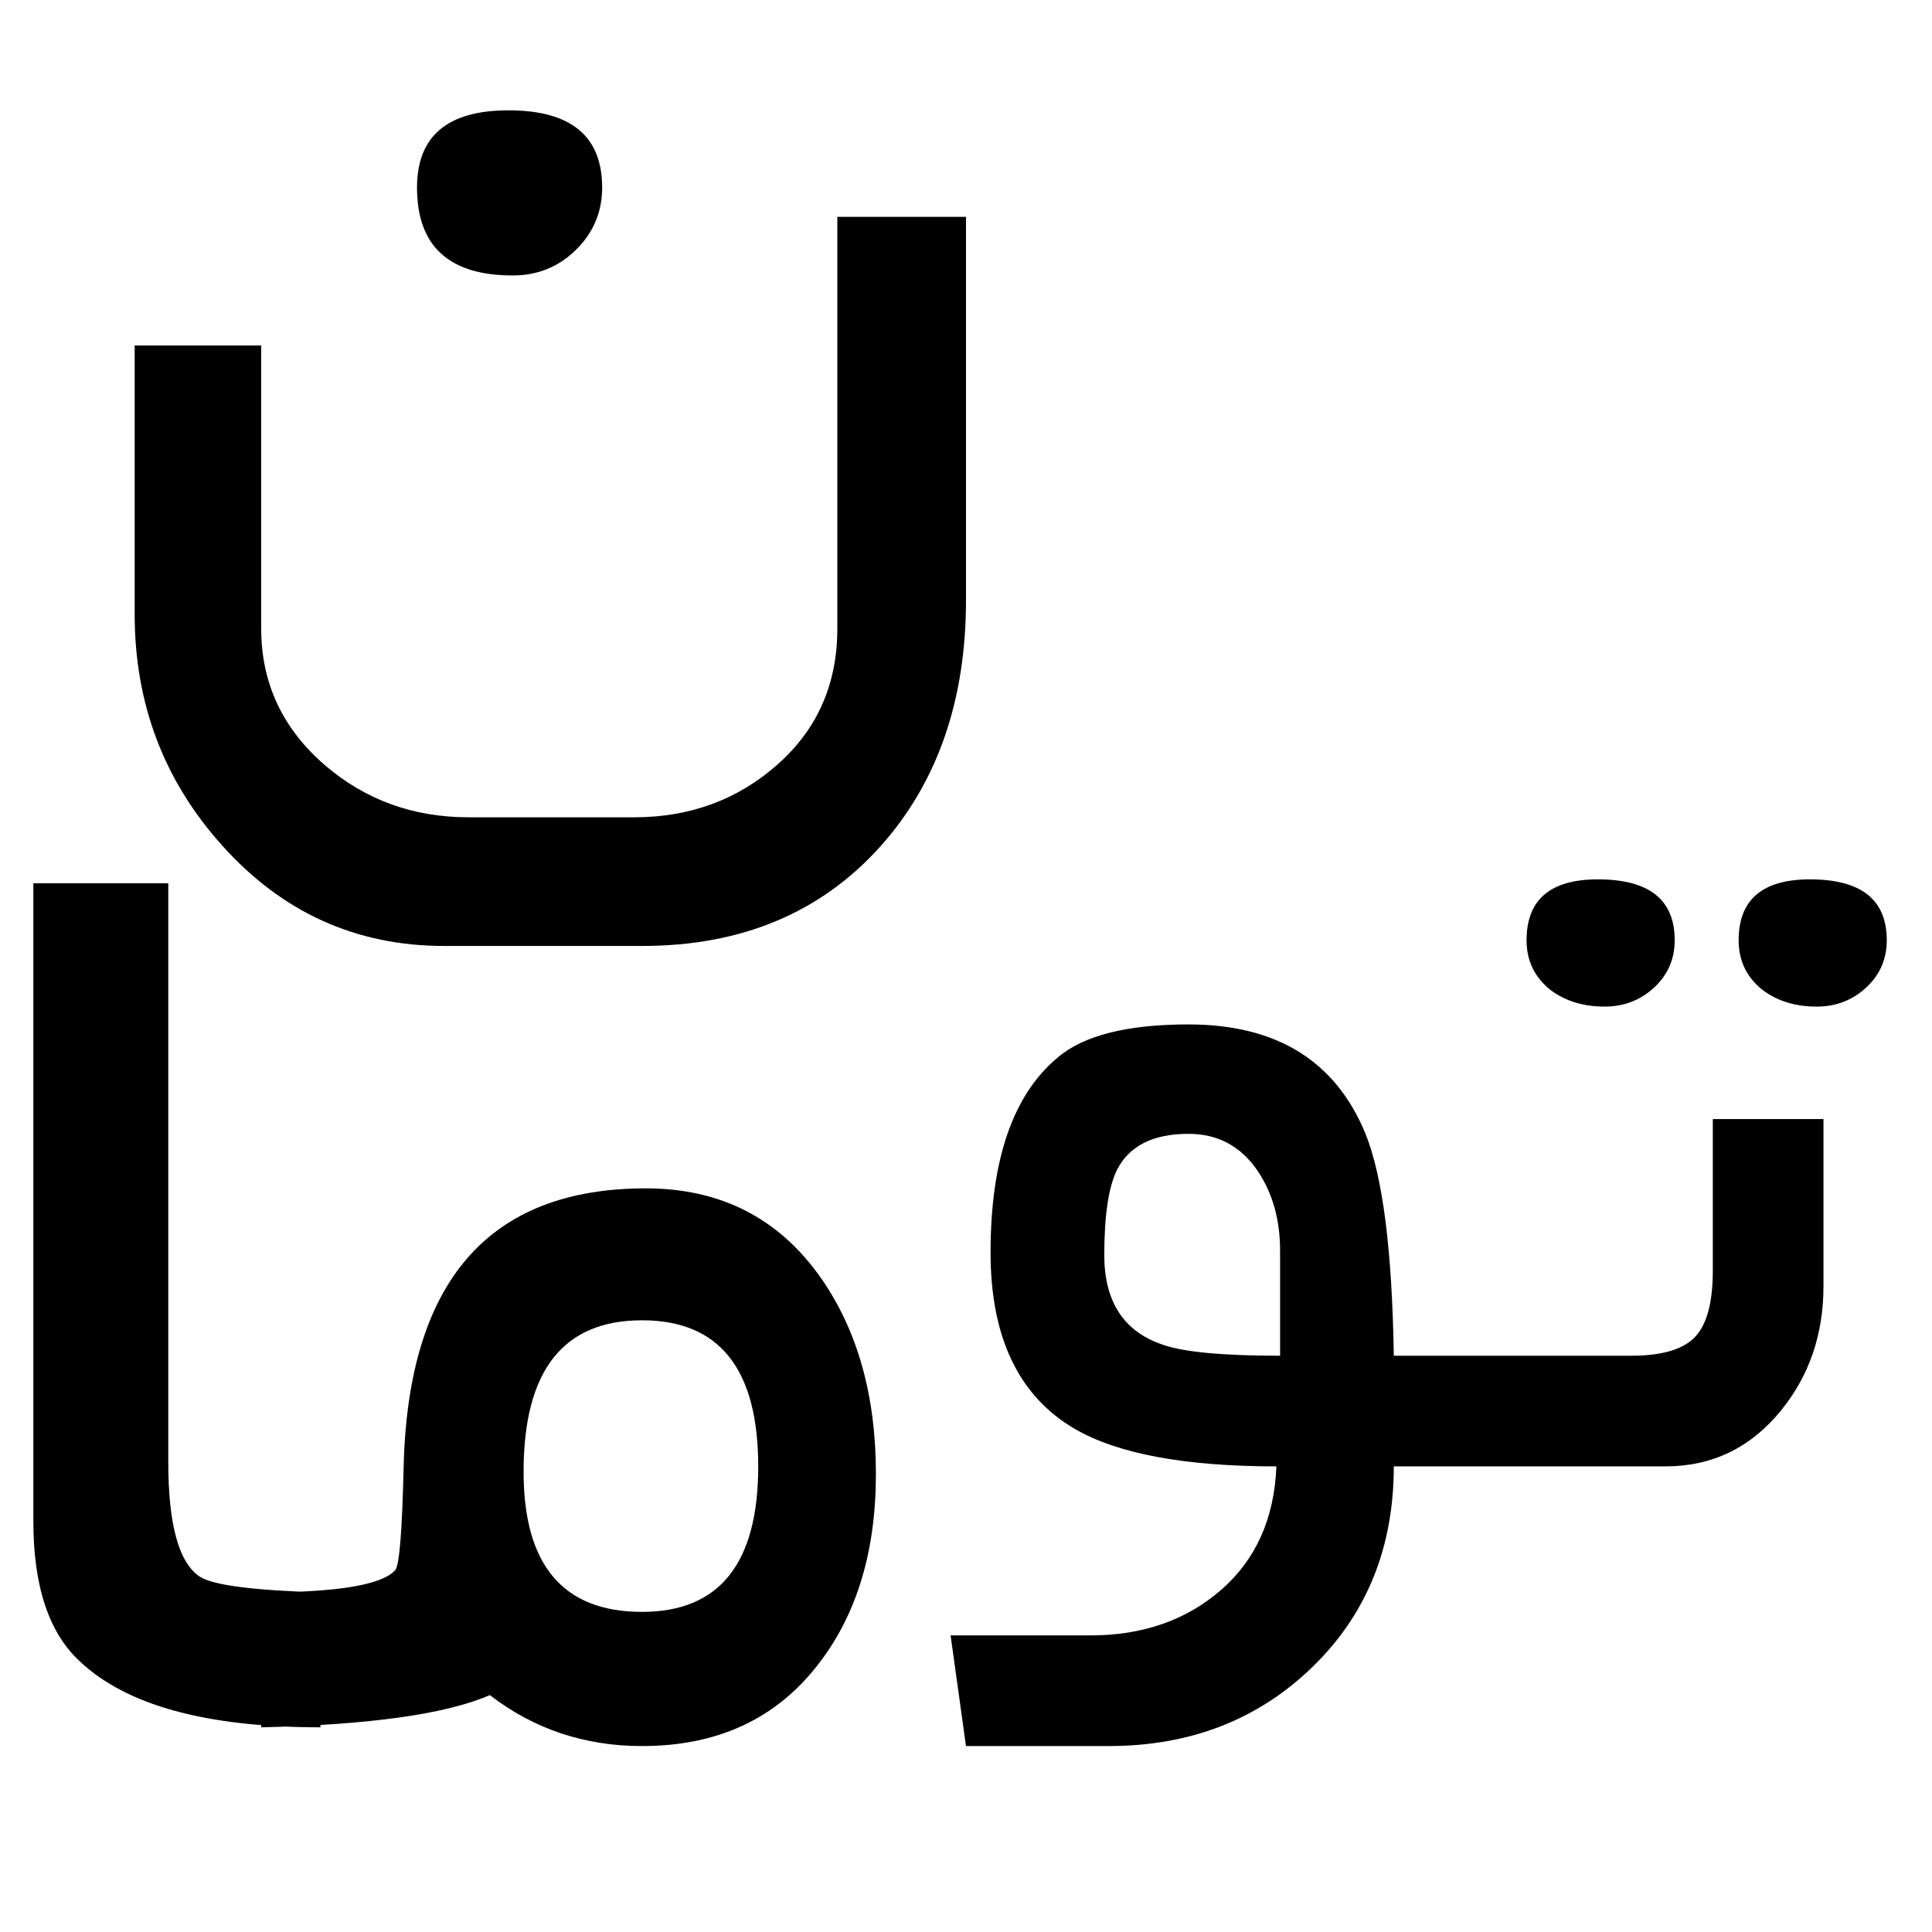
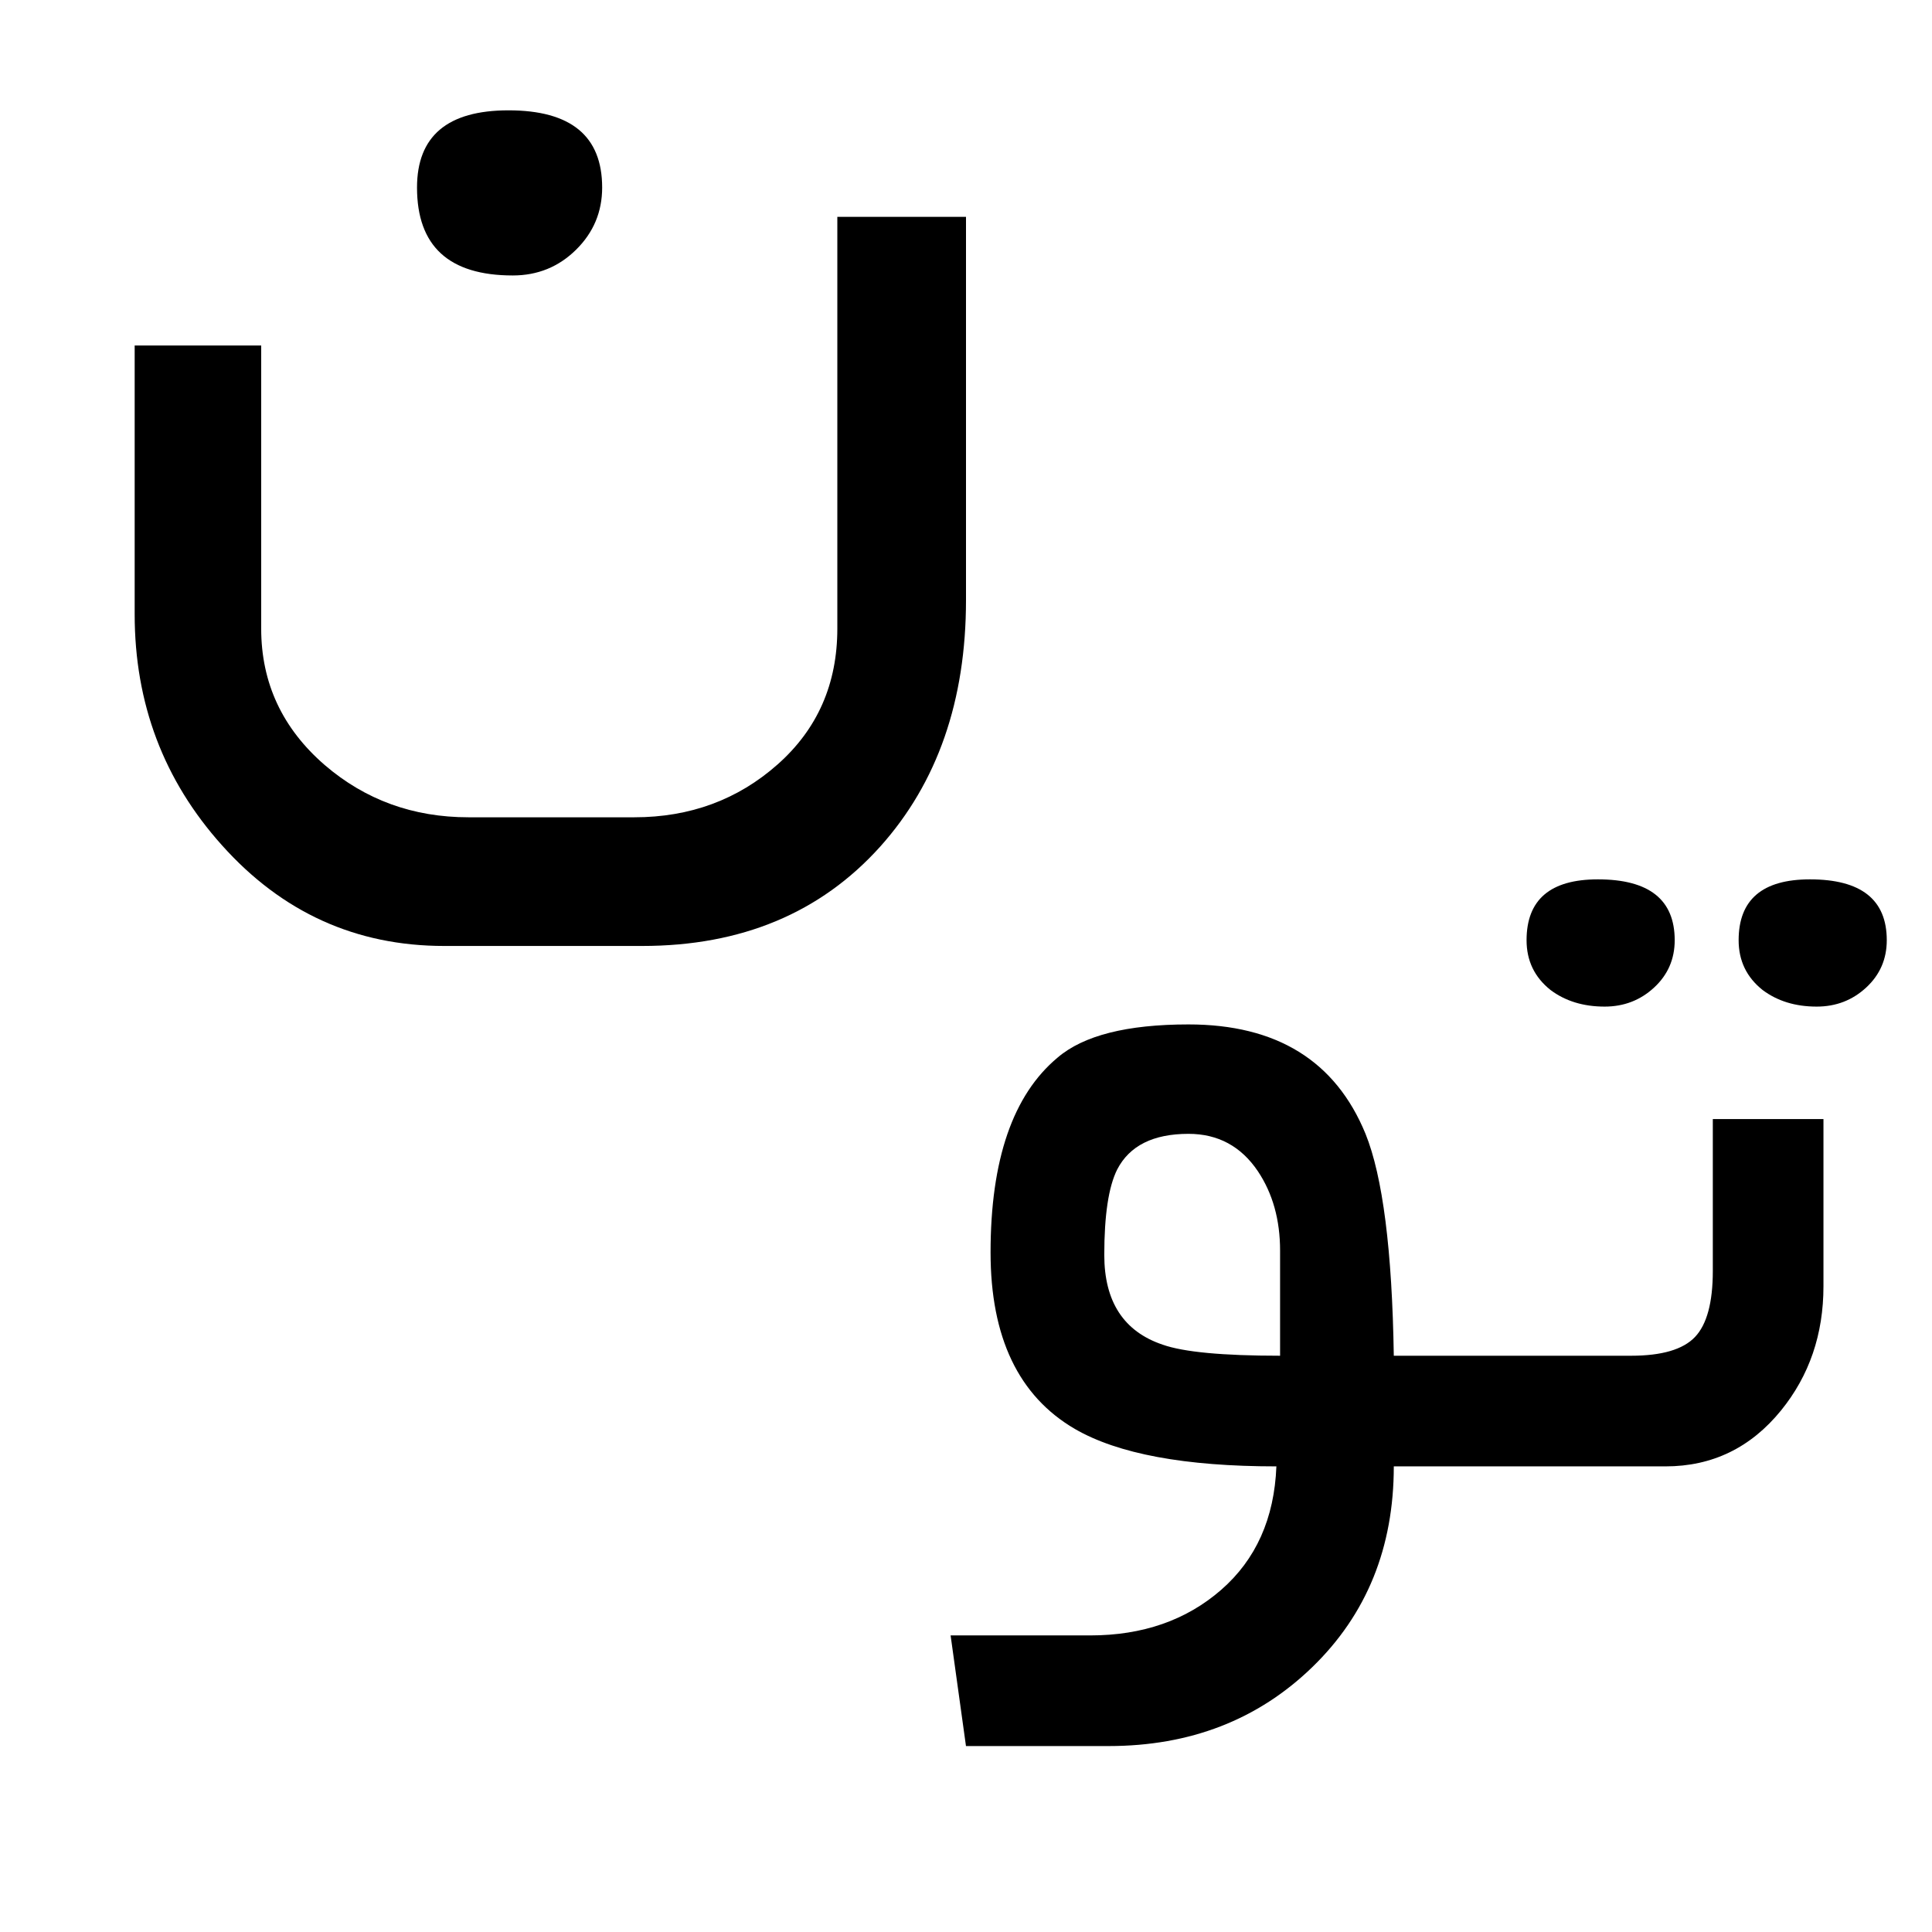
<svg xmlns="http://www.w3.org/2000/svg" width="500" height="500" viewBox="0 0 500 500" version="1.1" baseProfile="full">
  <g transform="scale(1,-1) translate(0,-500)">
    <path d="M 134.627 73.381 L 115.696 73.381 Q 115.696 41.883 94.618 21.442 Q 73.54 1 41.883 1 L 4.977 1 L 1 29.634 L 37.111 29.634 Q 57.473 29.634 70.995 41.406 Q 84.517 53.178 85.312 73.381 Q 49.837 73.381 33.134 83.085 Q 11.34 95.811 11.34 128.741 Q 11.34 164.693 28.68 179.169 Q 38.702 187.759 62.564 187.759 Q 96.766 187.759 108.379 159.443 Q 115.06 142.899 115.696 102.015 L 134.627 102.015 Z M 86.267 102.015 L 86.267 129.218 Q 86.267 141.149 80.54 149.739 Q 74.017 159.443 62.564 159.443 Q 48.883 159.443 44.11 150.216 Q 40.77 143.535 40.77 128.104 Q 40.77 109.969 55.882 104.879 Q 63.995 102.015 86.267 102.015 Z M 243.278 209.553 Q 243.278 202.235 237.949 197.304 Q 232.619 192.372 225.143 192.372 Q 216.871 192.372 211.144 196.668 Q 204.94 201.599 204.94 209.553 Q 204.94 225.302 223.393 225.302 Q 243.278 225.302 243.278 209.553 Z M 188.395 209.553 Q 188.395 202.235 183.066 197.304 Q 177.737 192.372 170.26 192.372 Q 161.988 192.372 156.261 196.668 Q 150.057 201.599 150.057 209.553 Q 150.057 225.302 168.511 225.302 Q 188.395 225.302 188.395 209.553 Z M 226.893 119.991 Q 226.893 101.379 215.916 87.857 Q 204.144 73.381 186.009 73.381 L 124.764 73.381 L 124.764 102.015 L 177.101 102.015 Q 189.032 102.015 193.645 106.867 Q 198.258 111.719 198.258 123.968 L 198.258 163.261 L 226.893 163.261 Z" transform="scale(1,1) translate(245.017,47.121)" fill="#000000" opacity="1" />
-     <path d="M 75.301 5.85 Q 31.069 5.85 13.028 22.922 Q 1 33.979 1 59.199 L 1 224.289 L 35.919 224.289 L 35.919 74.525 Q 35.919 50.275 44.067 44.843 Q 49.111 41.545 75.301 40.769 Z M 219.052 71.421 Q 219.052 41.351 204.114 22.146 Q 187.818 1 158.525 1 Q 136.215 1 119.144 14.192 Q 102.266 6.82 59.975 5.85 L 59.975 40.769 Q 89.656 40.769 94.7 46.589 Q 96.252 48.529 96.834 73.361 Q 98.58 145.333 159.495 145.333 Q 188.594 145.333 204.89 122.054 Q 219.052 101.684 219.052 71.421 Z M 188.594 73.361 Q 188.594 111.19 158.525 111.19 Q 127.873 111.19 127.873 72.003 Q 127.873 35.725 158.525 35.725 Q 188.594 35.725 188.594 73.361 Z" transform="scale(1,1) translate(7.632,47.121)" fill="#000000" opacity="1" />
    <path d="M 121.986 197.278 Q 121.986 187.844 115.234 181.184 Q 108.481 174.524 98.862 174.524 Q 74.072 174.524 74.072 197.278 Q 74.072 217.258 97.752 217.258 Q 121.986 217.258 121.986 197.278 Z M 216.148 90.537 Q 216.148 51.503 193.948 26.714 Q 170.824 1 132.346 1 L 81.102 1 Q 46.878 1 23.569 27.084 Q 1 52.243 1 86.837 L 1 156.395 L 33.744 156.395 L 33.744 83.137 Q 33.744 62.048 50.208 47.803 Q 65.933 34.299 87.392 34.299 L 130.311 34.299 Q 151.955 34.299 167.402 47.988 Q 182.849 61.678 182.849 83.137 L 182.849 189.694 L 216.148 189.694 Z" transform="scale(1,1) translate(33.852,254.187)" fill="#000000" opacity="1" />
  </g>
</svg>